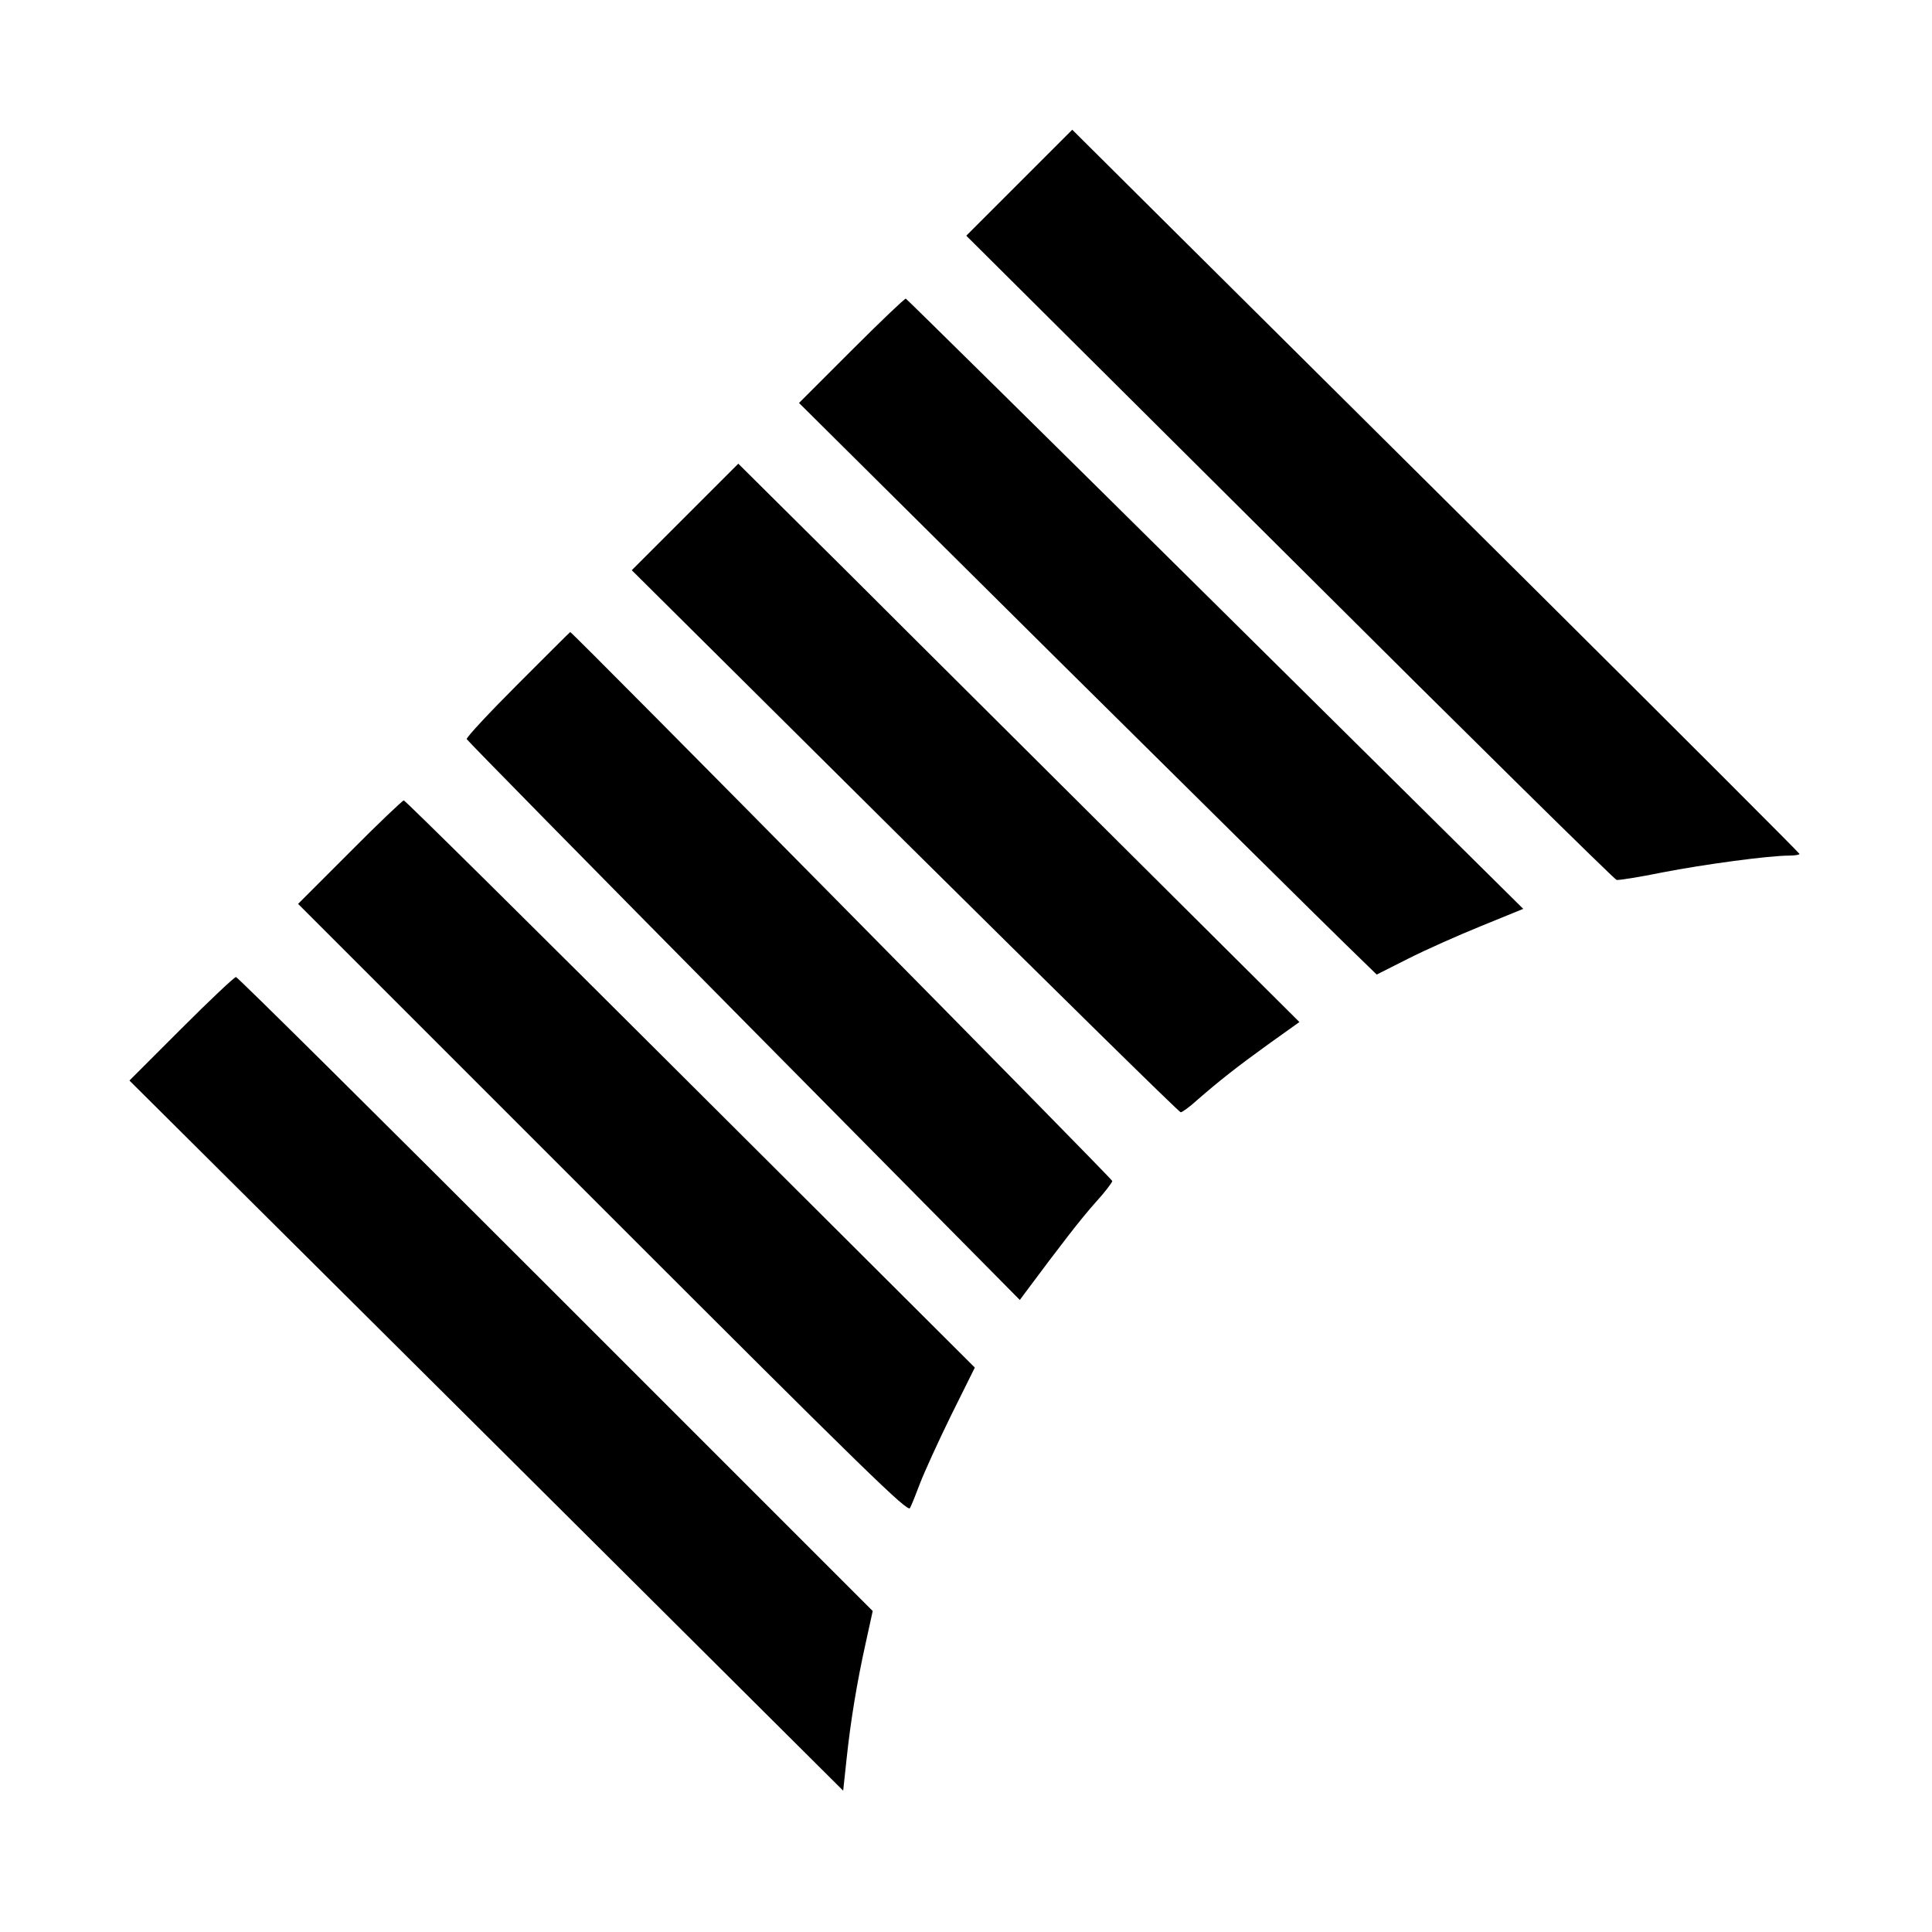
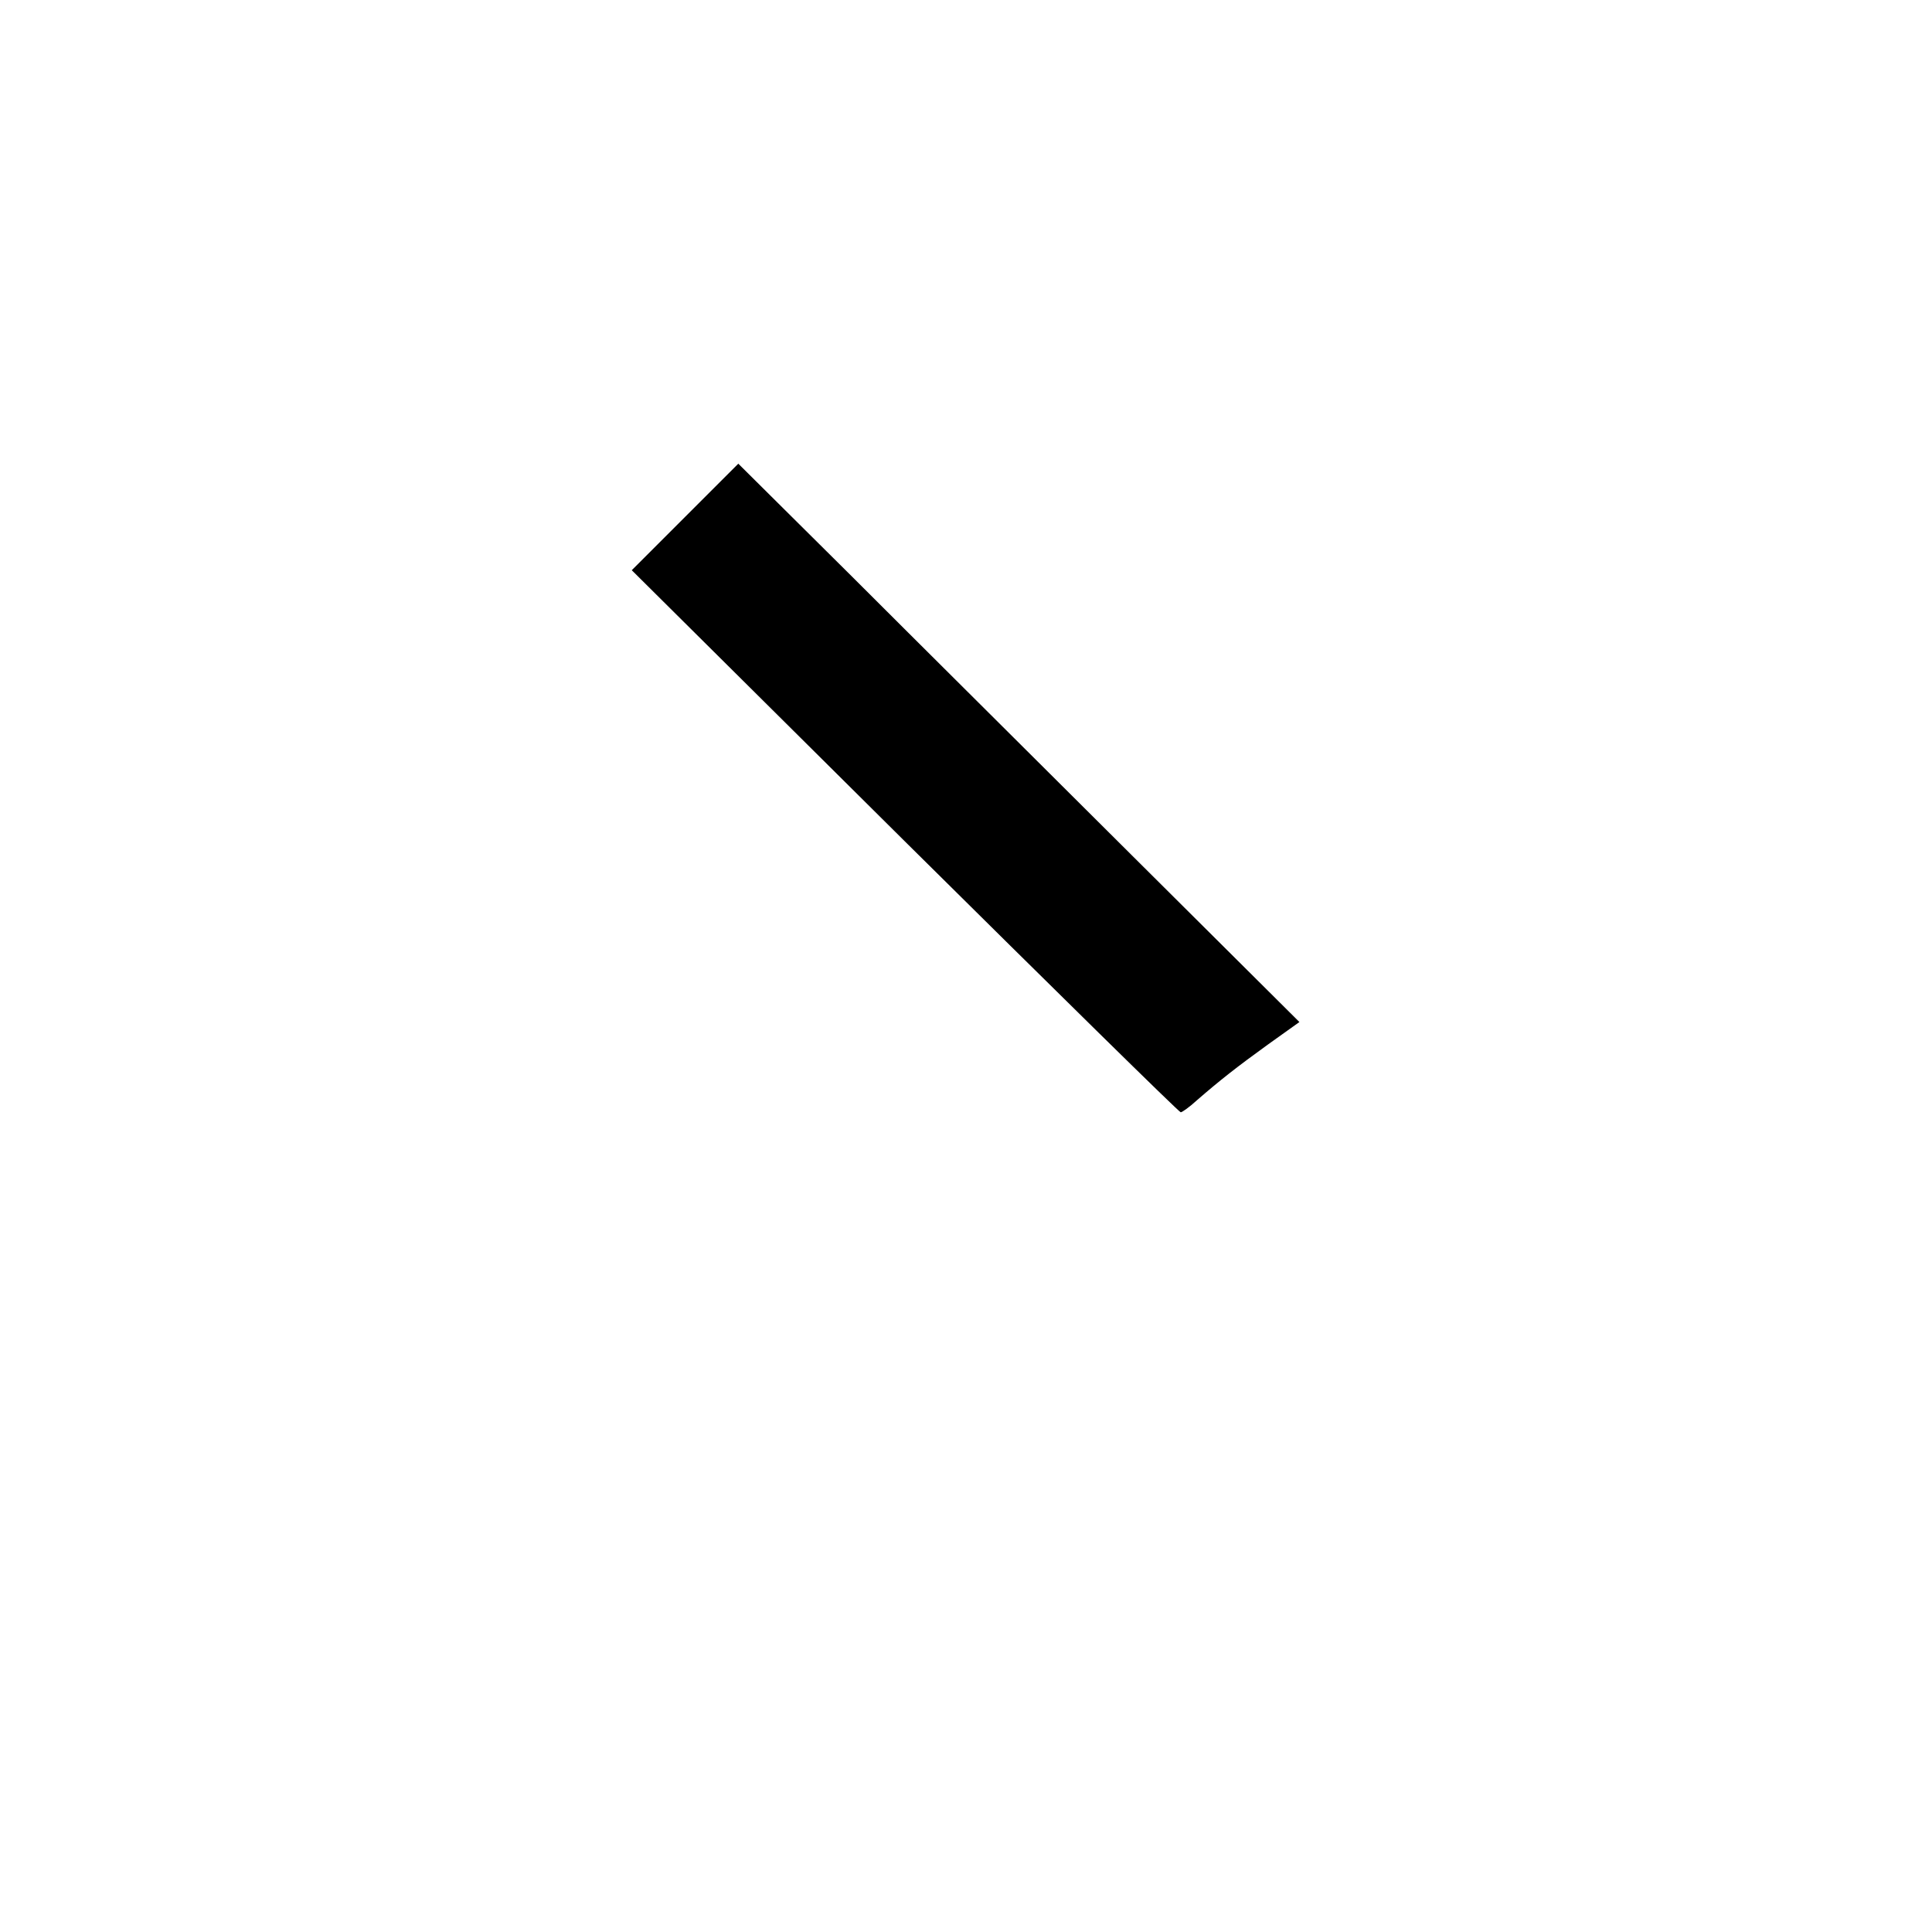
<svg xmlns="http://www.w3.org/2000/svg" height="700pt" preserveAspectRatio="xMidYMid meet" viewBox="0 0 700 700" width="700pt">
  <g transform="matrix(.1 0 0 -.1 0 700)">
-     <path d="m3693 6338-192-192 1171-1165c644-642 1177-1167 1185-1169 7-2 82 10 166 27 149 29 385 61 460 61 20 0 37 3 37 6s-433 436-962 962c-530 526-1123 1115-1318 1309l-355 353z" />
-     <path d="m3085 5730-190-190 935-928c515-510 986-976 1047-1035l111-108 113 57c63 32 182 85 266 119l152 62-1115 1104c-613 607-1118 1105-1122 1107-4 1-93-84-197-188z" />
    <path d="m2482 5127-193-193 989-982c545-540 994-982 1000-982 5 0 32 19 58 43 84 73 145 121 260 204l112 80-607 604c-333 332-791 787-1016 1012l-410 407z" />
-     <path d="m1876 4521c-104-104-187-193-185-199 2-5 454-465 1004-1021l1000-1011 20 27c131 176 203 269 254 326 34 37 61 73 61 78 0 8-1956 1989-1964 1989-1 0-86-85-190-189z" />
-     <path d="m1267 3912-187-187 1104-1104c958-958 1105-1101 1113-1085 6 11 22 51 37 91 15 39 65 149 112 245l86 173-1031 1028c-566 565-1033 1027-1038 1027-4 0-93-84-196-188z" />
-     <path d="m657 3273-188-188 1293-1286 1293-1287 12 112c15 142 38 281 70 425l25 114-1148 1148c-632 632-1153 1149-1159 1149s-95-84-198-187z" />
  </g>
</svg>